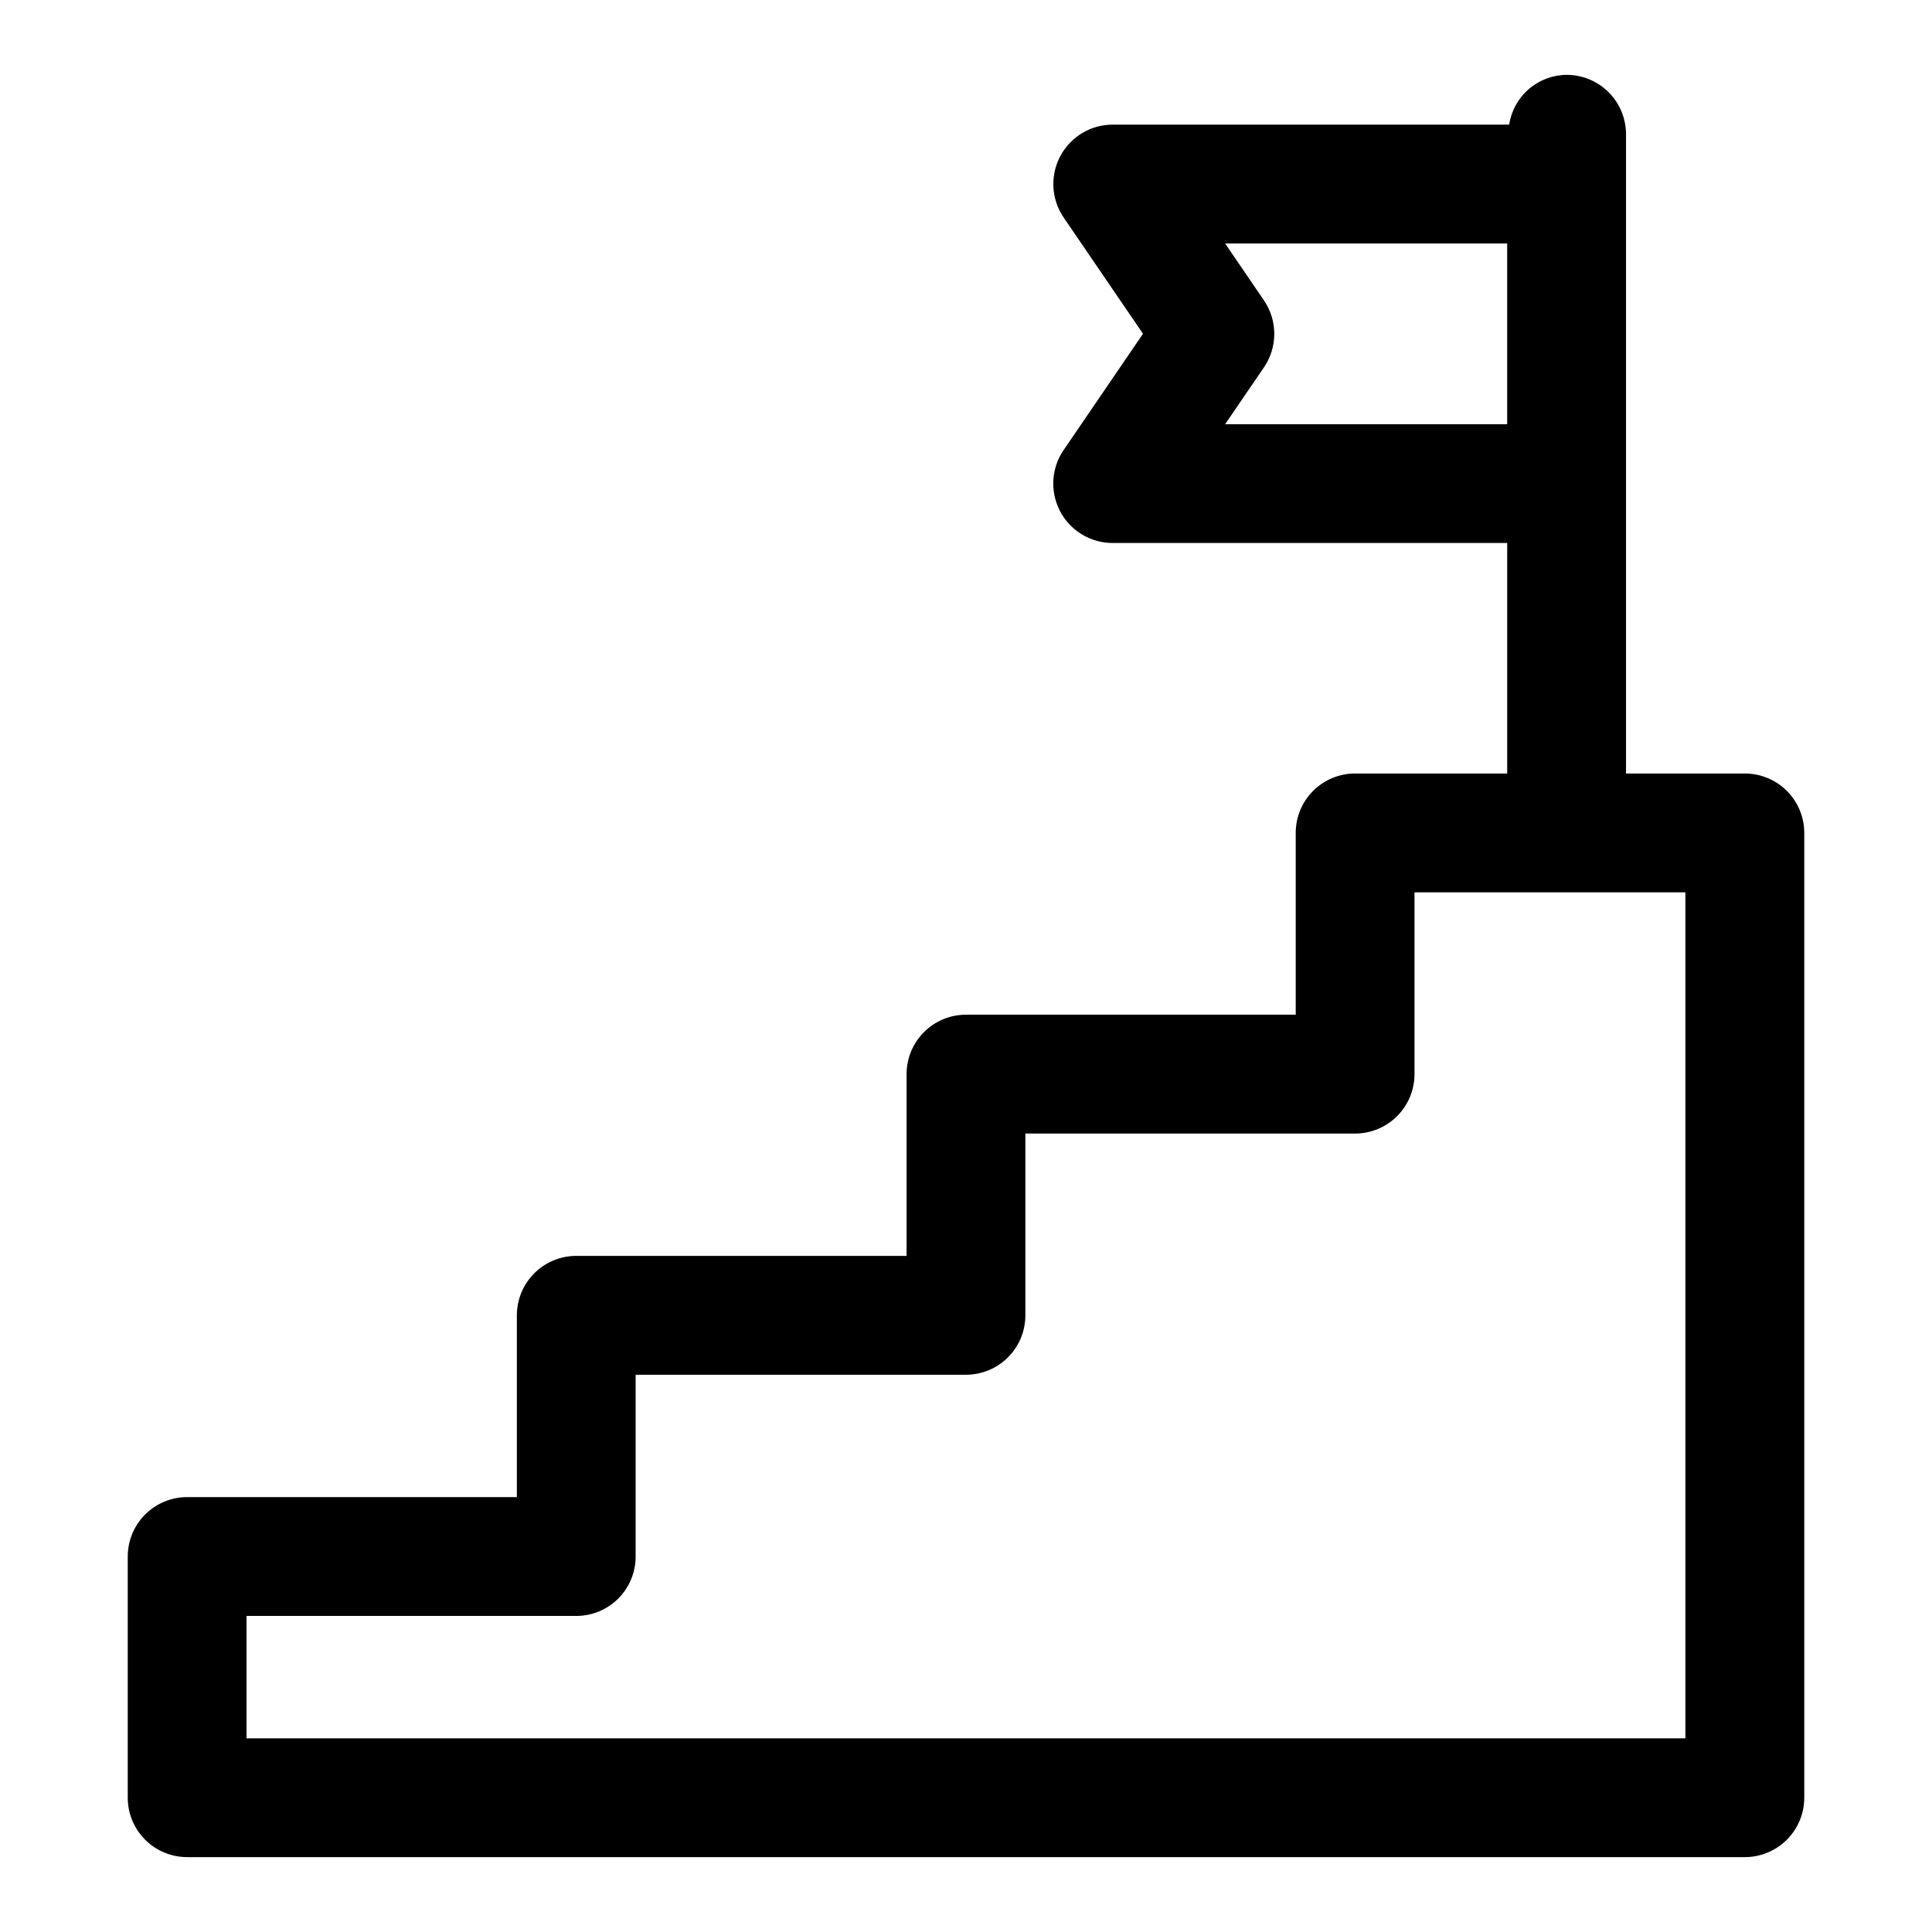
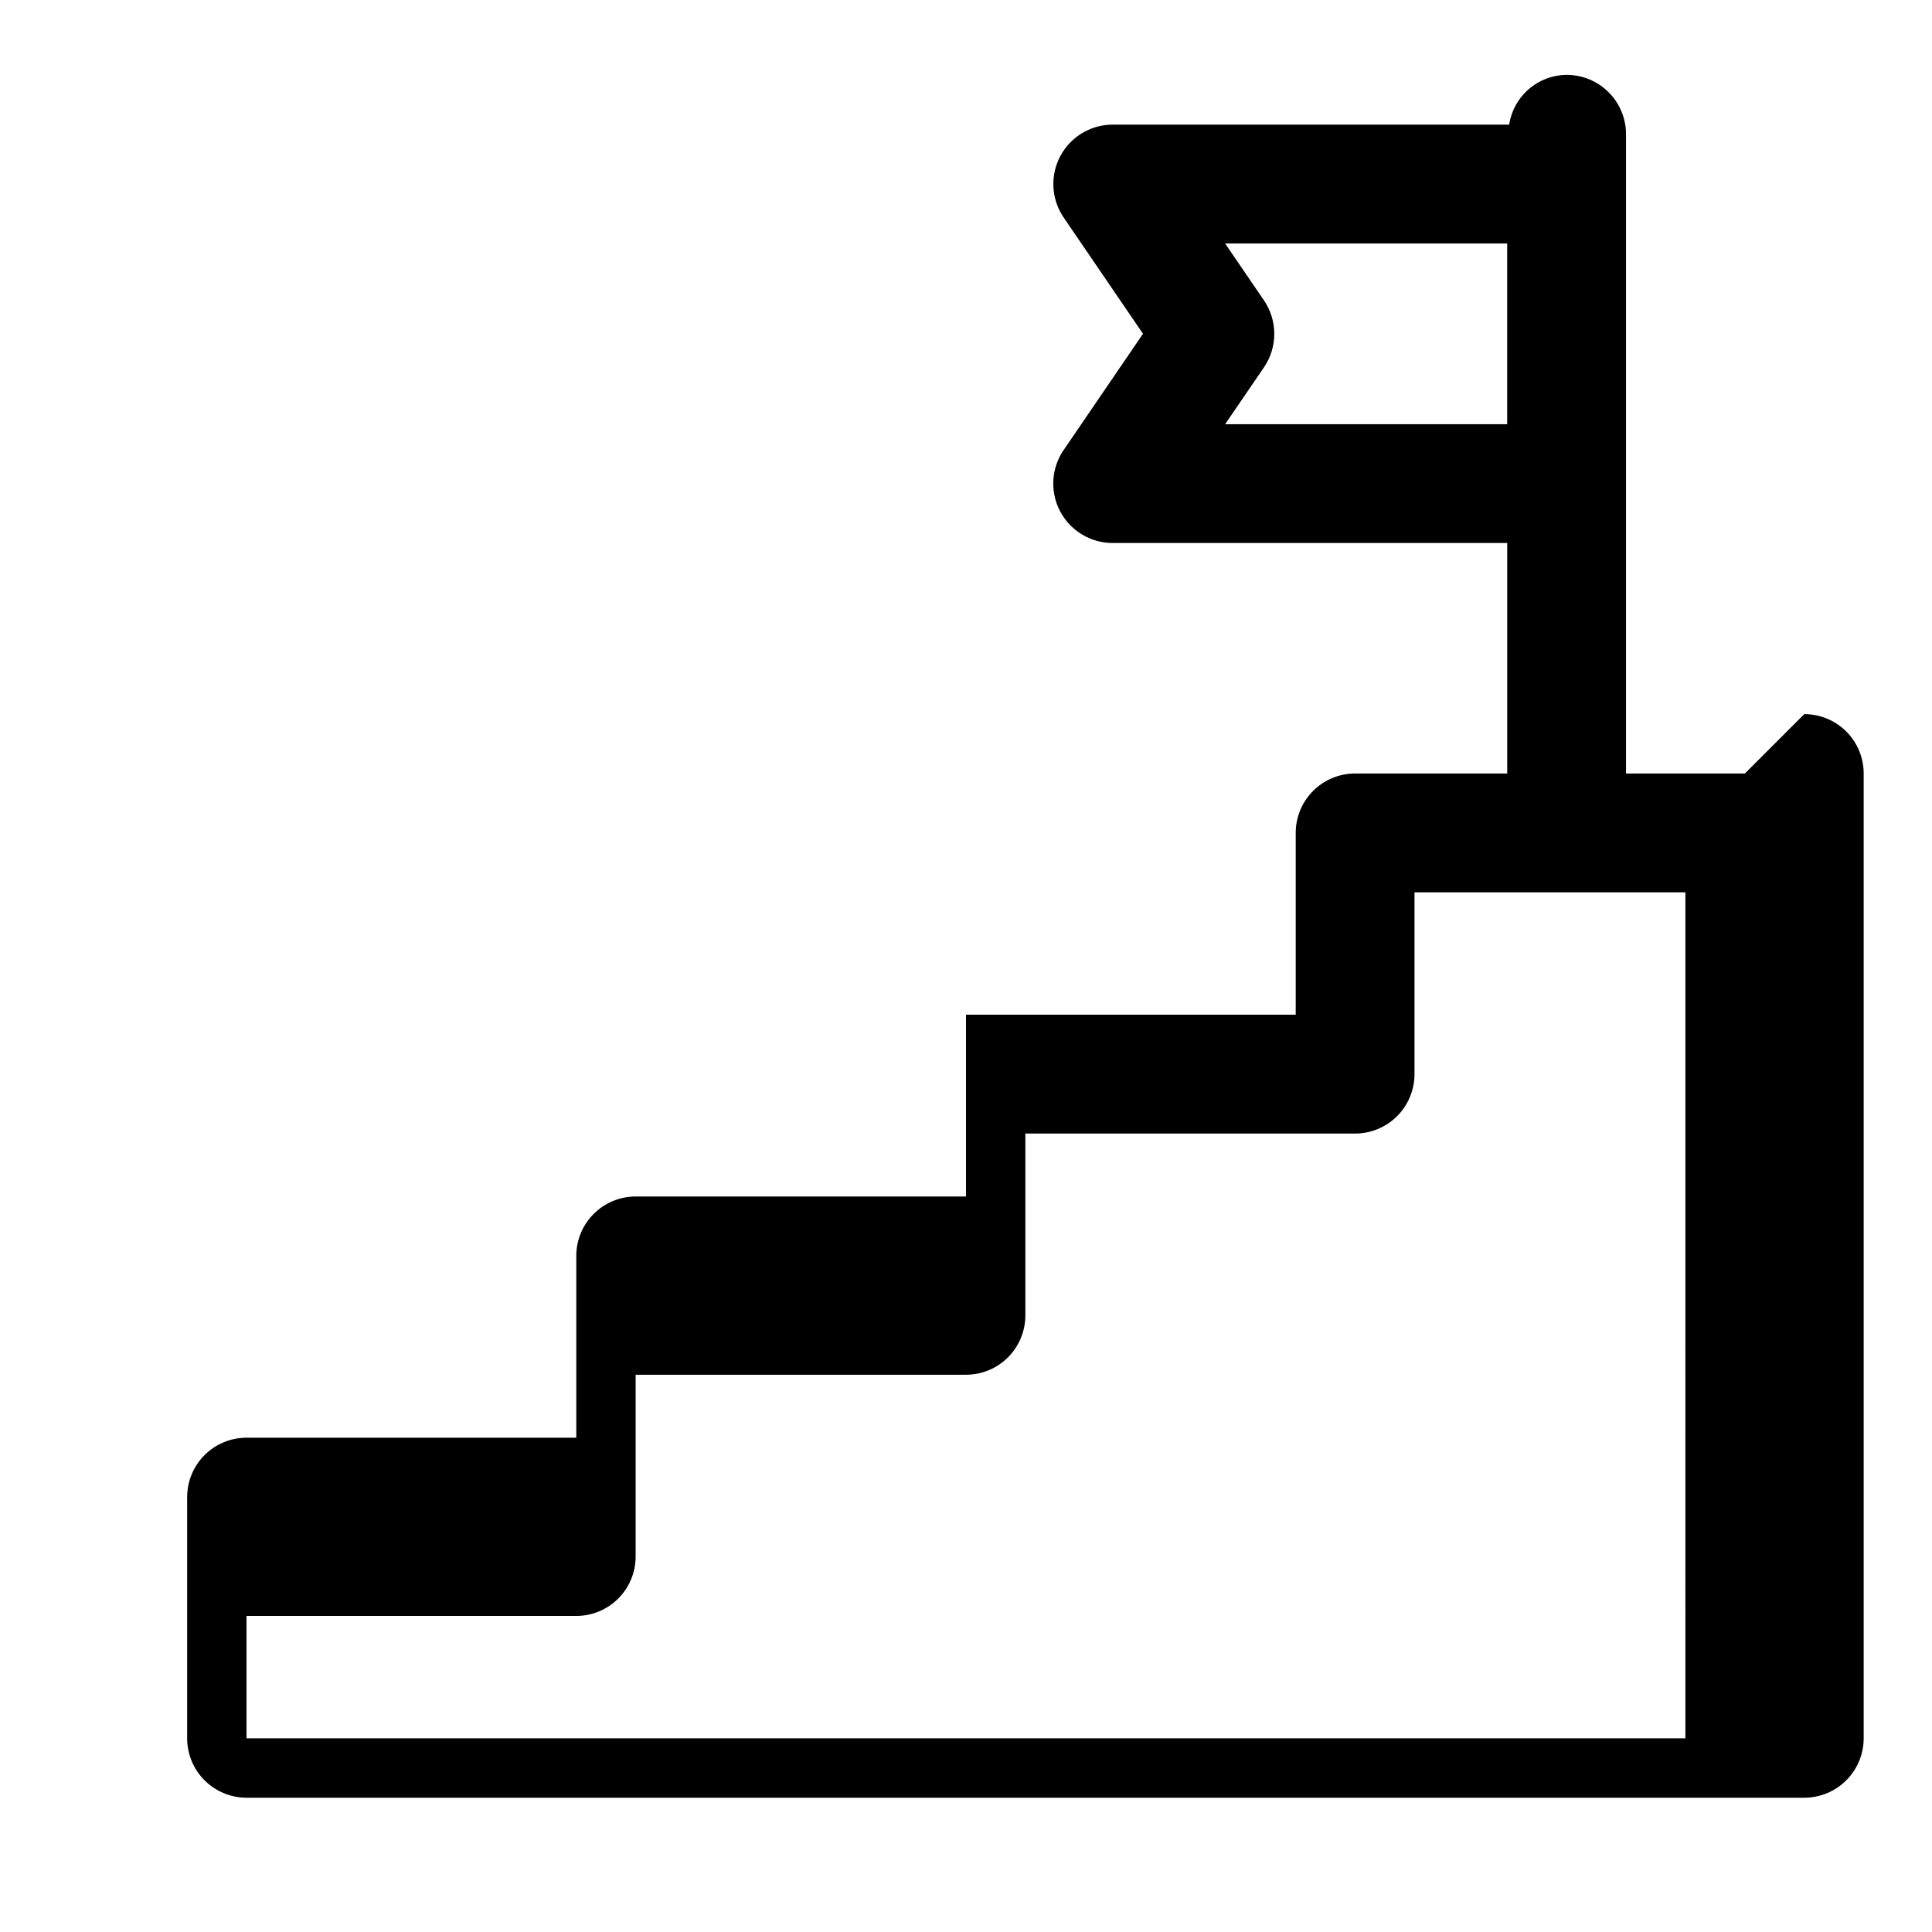
<svg xmlns="http://www.w3.org/2000/svg" fill="#000000" width="800px" height="800px" version="1.1" viewBox="144 144 512 512">
-   <path d="m606.4 348.99h-31.488v-169.41c0-4.176-1.656-8.18-4.609-11.133-2.953-2.953-6.957-4.613-11.133-4.613-3.691 0.031-7.254 1.375-10.043 3.793-2.793 2.418-4.629 5.754-5.184 9.402h-105.07c-3.832 0.004-7.531 1.406-10.402 3.941s-4.723 6.031-5.199 9.836c-0.48 3.801 0.441 7.644 2.598 10.816l21.035 30.828-21.035 30.824c-2.168 3.168-3.098 7.019-2.621 10.828 0.473 3.809 2.324 7.316 5.203 9.855 2.875 2.539 6.582 3.941 10.422 3.941h104.55v61.086h-40.305c-4.176 0-8.18 1.66-11.133 4.609-2.953 2.953-4.609 6.957-4.609 11.133v48.176l-87.379 0.004c-4.176 0-8.18 1.656-11.133 4.609-2.953 2.953-4.613 6.957-4.613 11.133v48.176h-87.535c-4.176 0-8.18 1.66-11.133 4.613-2.953 2.953-4.613 6.957-4.613 11.133v48.176h-87.379c-4.176 0-8.18 1.66-11.133 4.613-2.953 2.949-4.609 6.957-4.609 11.133v63.918c0 4.176 1.656 8.18 4.609 11.133 2.953 2.953 6.957 4.613 11.133 4.613h412.81c4.176 0 8.18-1.66 11.133-4.613s4.613-6.957 4.613-11.133v-255.68c0-4.176-1.66-8.18-4.613-11.133-2.953-2.949-6.957-4.609-11.133-4.609zm-137.73-92.574 10.297-15.066h-0.004c1.785-2.617 2.738-5.707 2.738-8.875 0-3.164-0.953-6.254-2.738-8.871l-10.297-15.082h74.754v47.895zm121.98 348.26h-381.32v-32.434h87.379c4.176 0 8.18-1.66 11.133-4.609 2.953-2.953 4.609-6.957 4.609-11.133v-48.18h87.539c4.176 0 8.18-1.656 11.133-4.609 2.949-2.953 4.609-6.957 4.609-11.133v-48.176h87.379c4.176 0 8.18-1.66 11.133-4.613s4.613-6.957 4.613-11.133v-48.176h71.793z" />
+   <path d="m606.4 348.99h-31.488v-169.41c0-4.176-1.656-8.18-4.609-11.133-2.953-2.953-6.957-4.613-11.133-4.613-3.691 0.031-7.254 1.375-10.043 3.793-2.793 2.418-4.629 5.754-5.184 9.402h-105.07c-3.832 0.004-7.531 1.406-10.402 3.941s-4.723 6.031-5.199 9.836c-0.48 3.801 0.441 7.644 2.598 10.816l21.035 30.828-21.035 30.824c-2.168 3.168-3.098 7.019-2.621 10.828 0.473 3.809 2.324 7.316 5.203 9.855 2.875 2.539 6.582 3.941 10.422 3.941h104.55v61.086h-40.305c-4.176 0-8.18 1.66-11.133 4.609-2.953 2.953-4.609 6.957-4.609 11.133v48.176l-87.379 0.004v48.176h-87.535c-4.176 0-8.18 1.66-11.133 4.613-2.953 2.953-4.613 6.957-4.613 11.133v48.176h-87.379c-4.176 0-8.18 1.66-11.133 4.613-2.953 2.949-4.609 6.957-4.609 11.133v63.918c0 4.176 1.656 8.18 4.609 11.133 2.953 2.953 6.957 4.613 11.133 4.613h412.81c4.176 0 8.18-1.66 11.133-4.613s4.613-6.957 4.613-11.133v-255.68c0-4.176-1.66-8.18-4.613-11.133-2.953-2.949-6.957-4.609-11.133-4.609zm-137.73-92.574 10.297-15.066h-0.004c1.785-2.617 2.738-5.707 2.738-8.875 0-3.164-0.953-6.254-2.738-8.871l-10.297-15.082h74.754v47.895zm121.98 348.26h-381.32v-32.434h87.379c4.176 0 8.18-1.66 11.133-4.609 2.953-2.953 4.609-6.957 4.609-11.133v-48.18h87.539c4.176 0 8.18-1.656 11.133-4.609 2.949-2.953 4.609-6.957 4.609-11.133v-48.176h87.379c4.176 0 8.18-1.66 11.133-4.613s4.613-6.957 4.613-11.133v-48.176h71.793z" />
</svg>